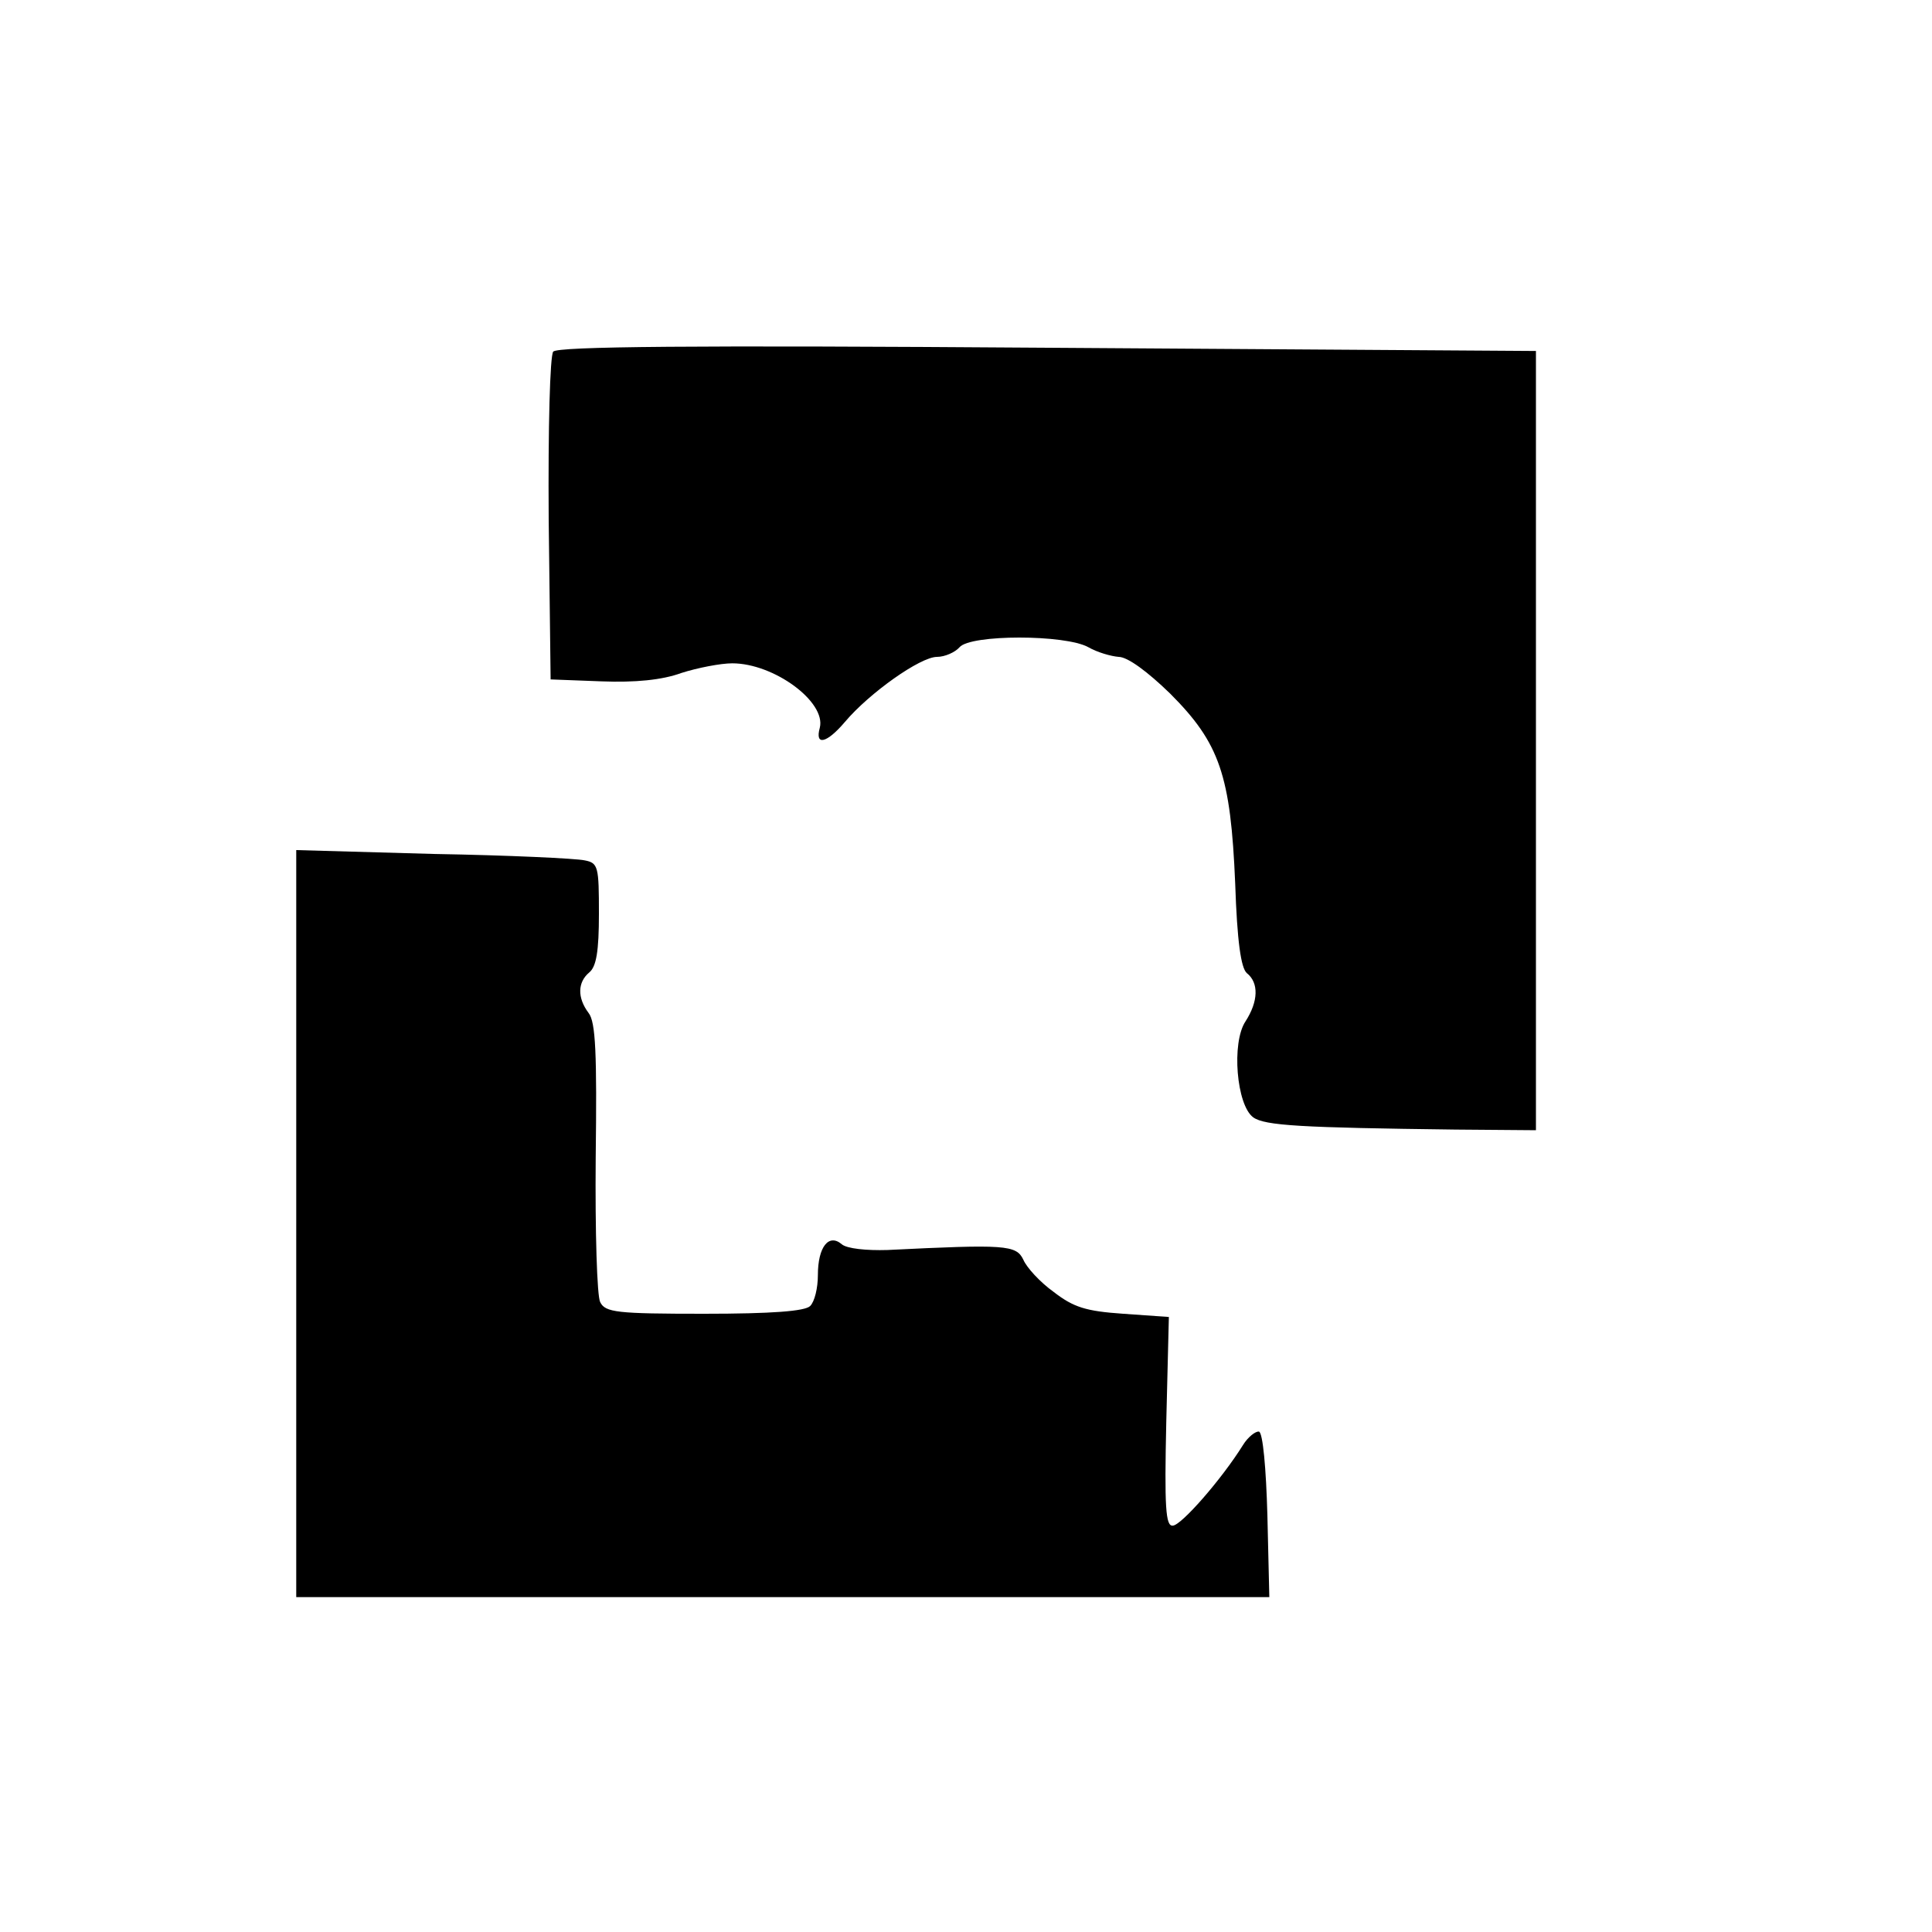
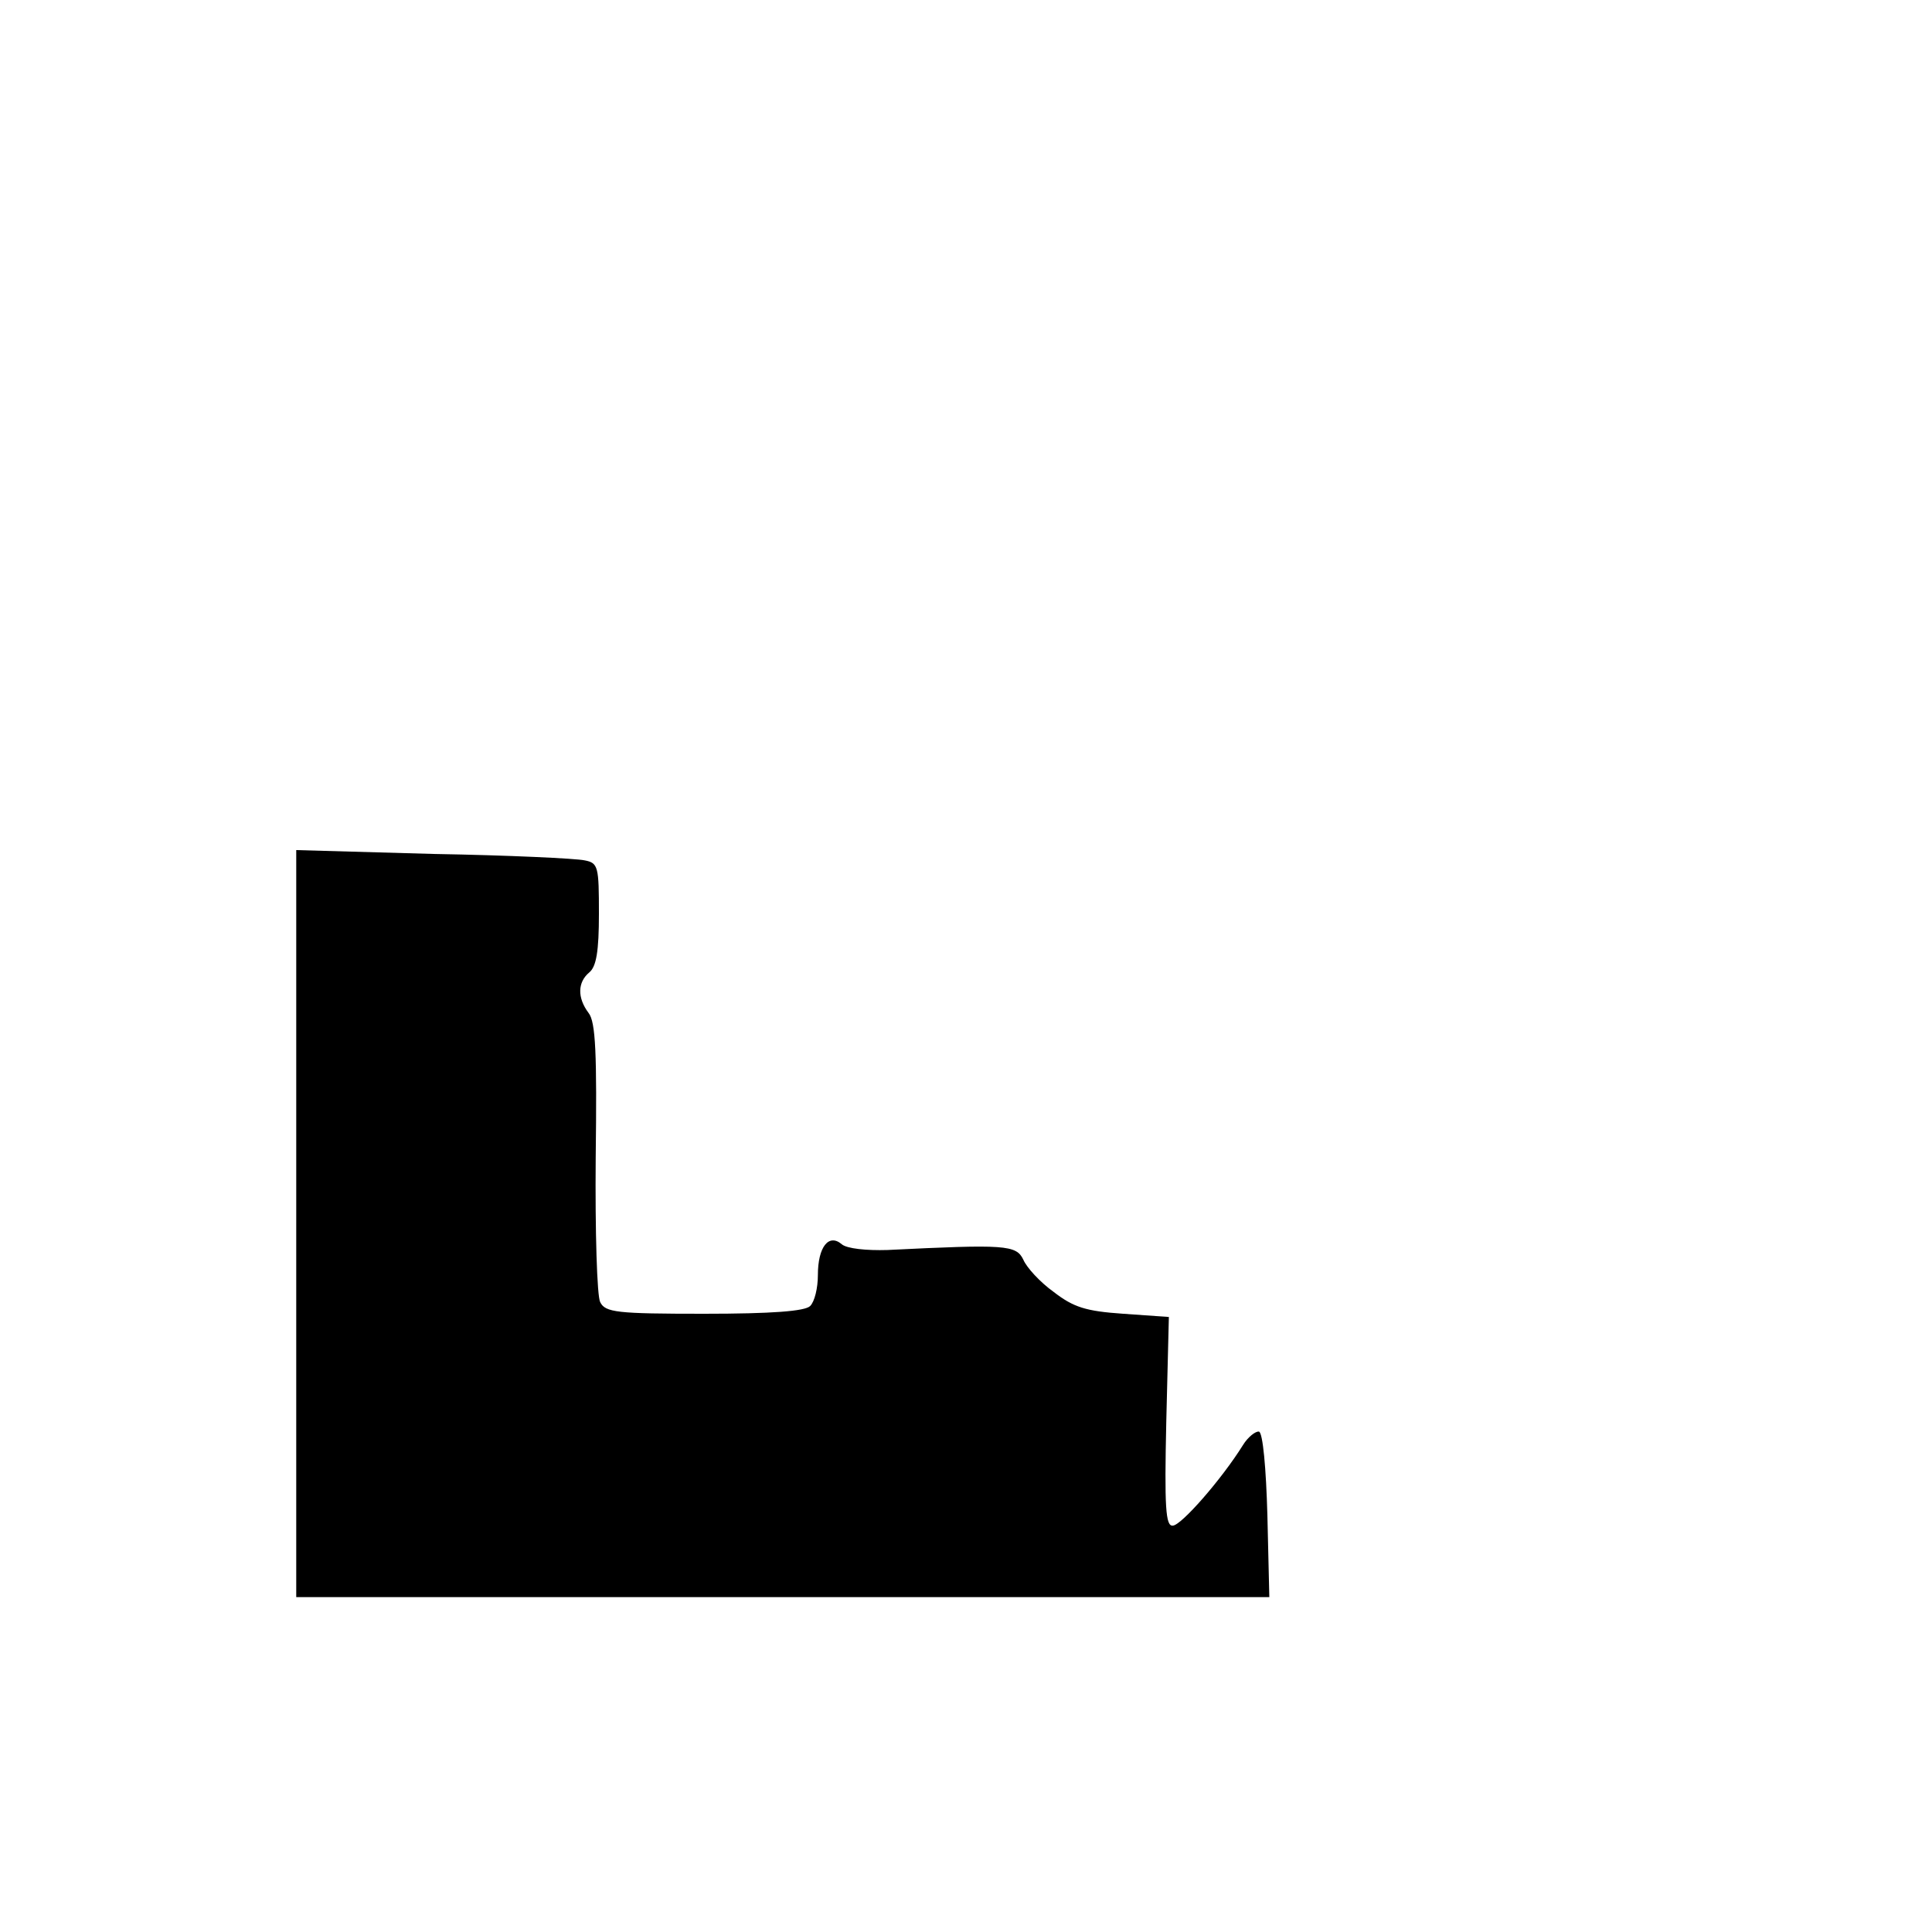
<svg xmlns="http://www.w3.org/2000/svg" version="1.0" width="300pt" height="300pt" viewBox="0 0 300 300" preserveAspectRatio="xMidYMid meet">
  <g transform="translate(0,300) scale(0.1,-0.1)" fill="#000000" stroke="none">
-     <path d="M859 2454 c-5 -7 -8 -117 -7 -260 l3 -249 79 -3 c52 -2 94 2 124 13 25 8 61 15 79 15 65 0 146 -60 136 -100 -8 -29 11 -24 39 9 38 45 117 101 143 101 12 0 28 7 35 15 17 20 164 20 200 0 14 -8 35 -14 47 -15 14 0 45 -23 80 -57 77 -77 94 -127 101 -295 3 -90 9 -131 18 -139 19 -15 18 -44 -2 -75 -22 -33 -14 -130 12 -149 18 -13 75 -16 314 -19 l125 -1 0 605 0 605 -758 5 c-555 4 -761 2 -768 -6z" />
-     <path d="M460 1100 l0 -580 755 0 756 0 -3 127 c-2 73 -7 128 -13 130 -5 1 -17 -8 -25 -21 -33 -53 -96 -125 -109 -125 -11 -1 -13 28 -10 162 l4 162 -71 5 c-58 4 -77 10 -108 34 -21 15 -42 38 -47 50 -11 23 -28 24 -211 15 -32 -1 -63 2 -71 9 -20 17 -37 -4 -37 -48 0 -20 -5 -41 -12 -48 -8 -8 -59 -12 -165 -12 -135 0 -153 2 -161 18 -5 9 -8 110 -7 224 2 162 0 211 -11 225 -18 24 -17 48 1 63 11 9 15 33 15 91 0 73 -1 79 -22 83 -13 3 -119 8 -235 10 l-213 6 0 -580z" />
+     <path d="M460 1100 l0 -580 755 0 756 0 -3 127 c-2 73 -7 128 -13 130 -5 1 -17 -8 -25 -21 -33 -53 -96 -125 -109 -125 -11 -1 -13 28 -10 162 l4 162 -71 5 c-58 4 -77 10 -108 34 -21 15 -42 38 -47 50 -11 23 -28 24 -211 15 -32 -1 -63 2 -71 9 -20 17 -37 -4 -37 -48 0 -20 -5 -41 -12 -48 -8 -8 -59 -12 -165 -12 -135 0 -153 2 -161 18 -5 9 -8 110 -7 224 2 162 0 211 -11 225 -18 24 -17 48 1 63 11 9 15 33 15 91 0 73 -1 79 -22 83 -13 3 -119 8 -235 10 l-213 6 0 -580" />
  </g>
</svg>